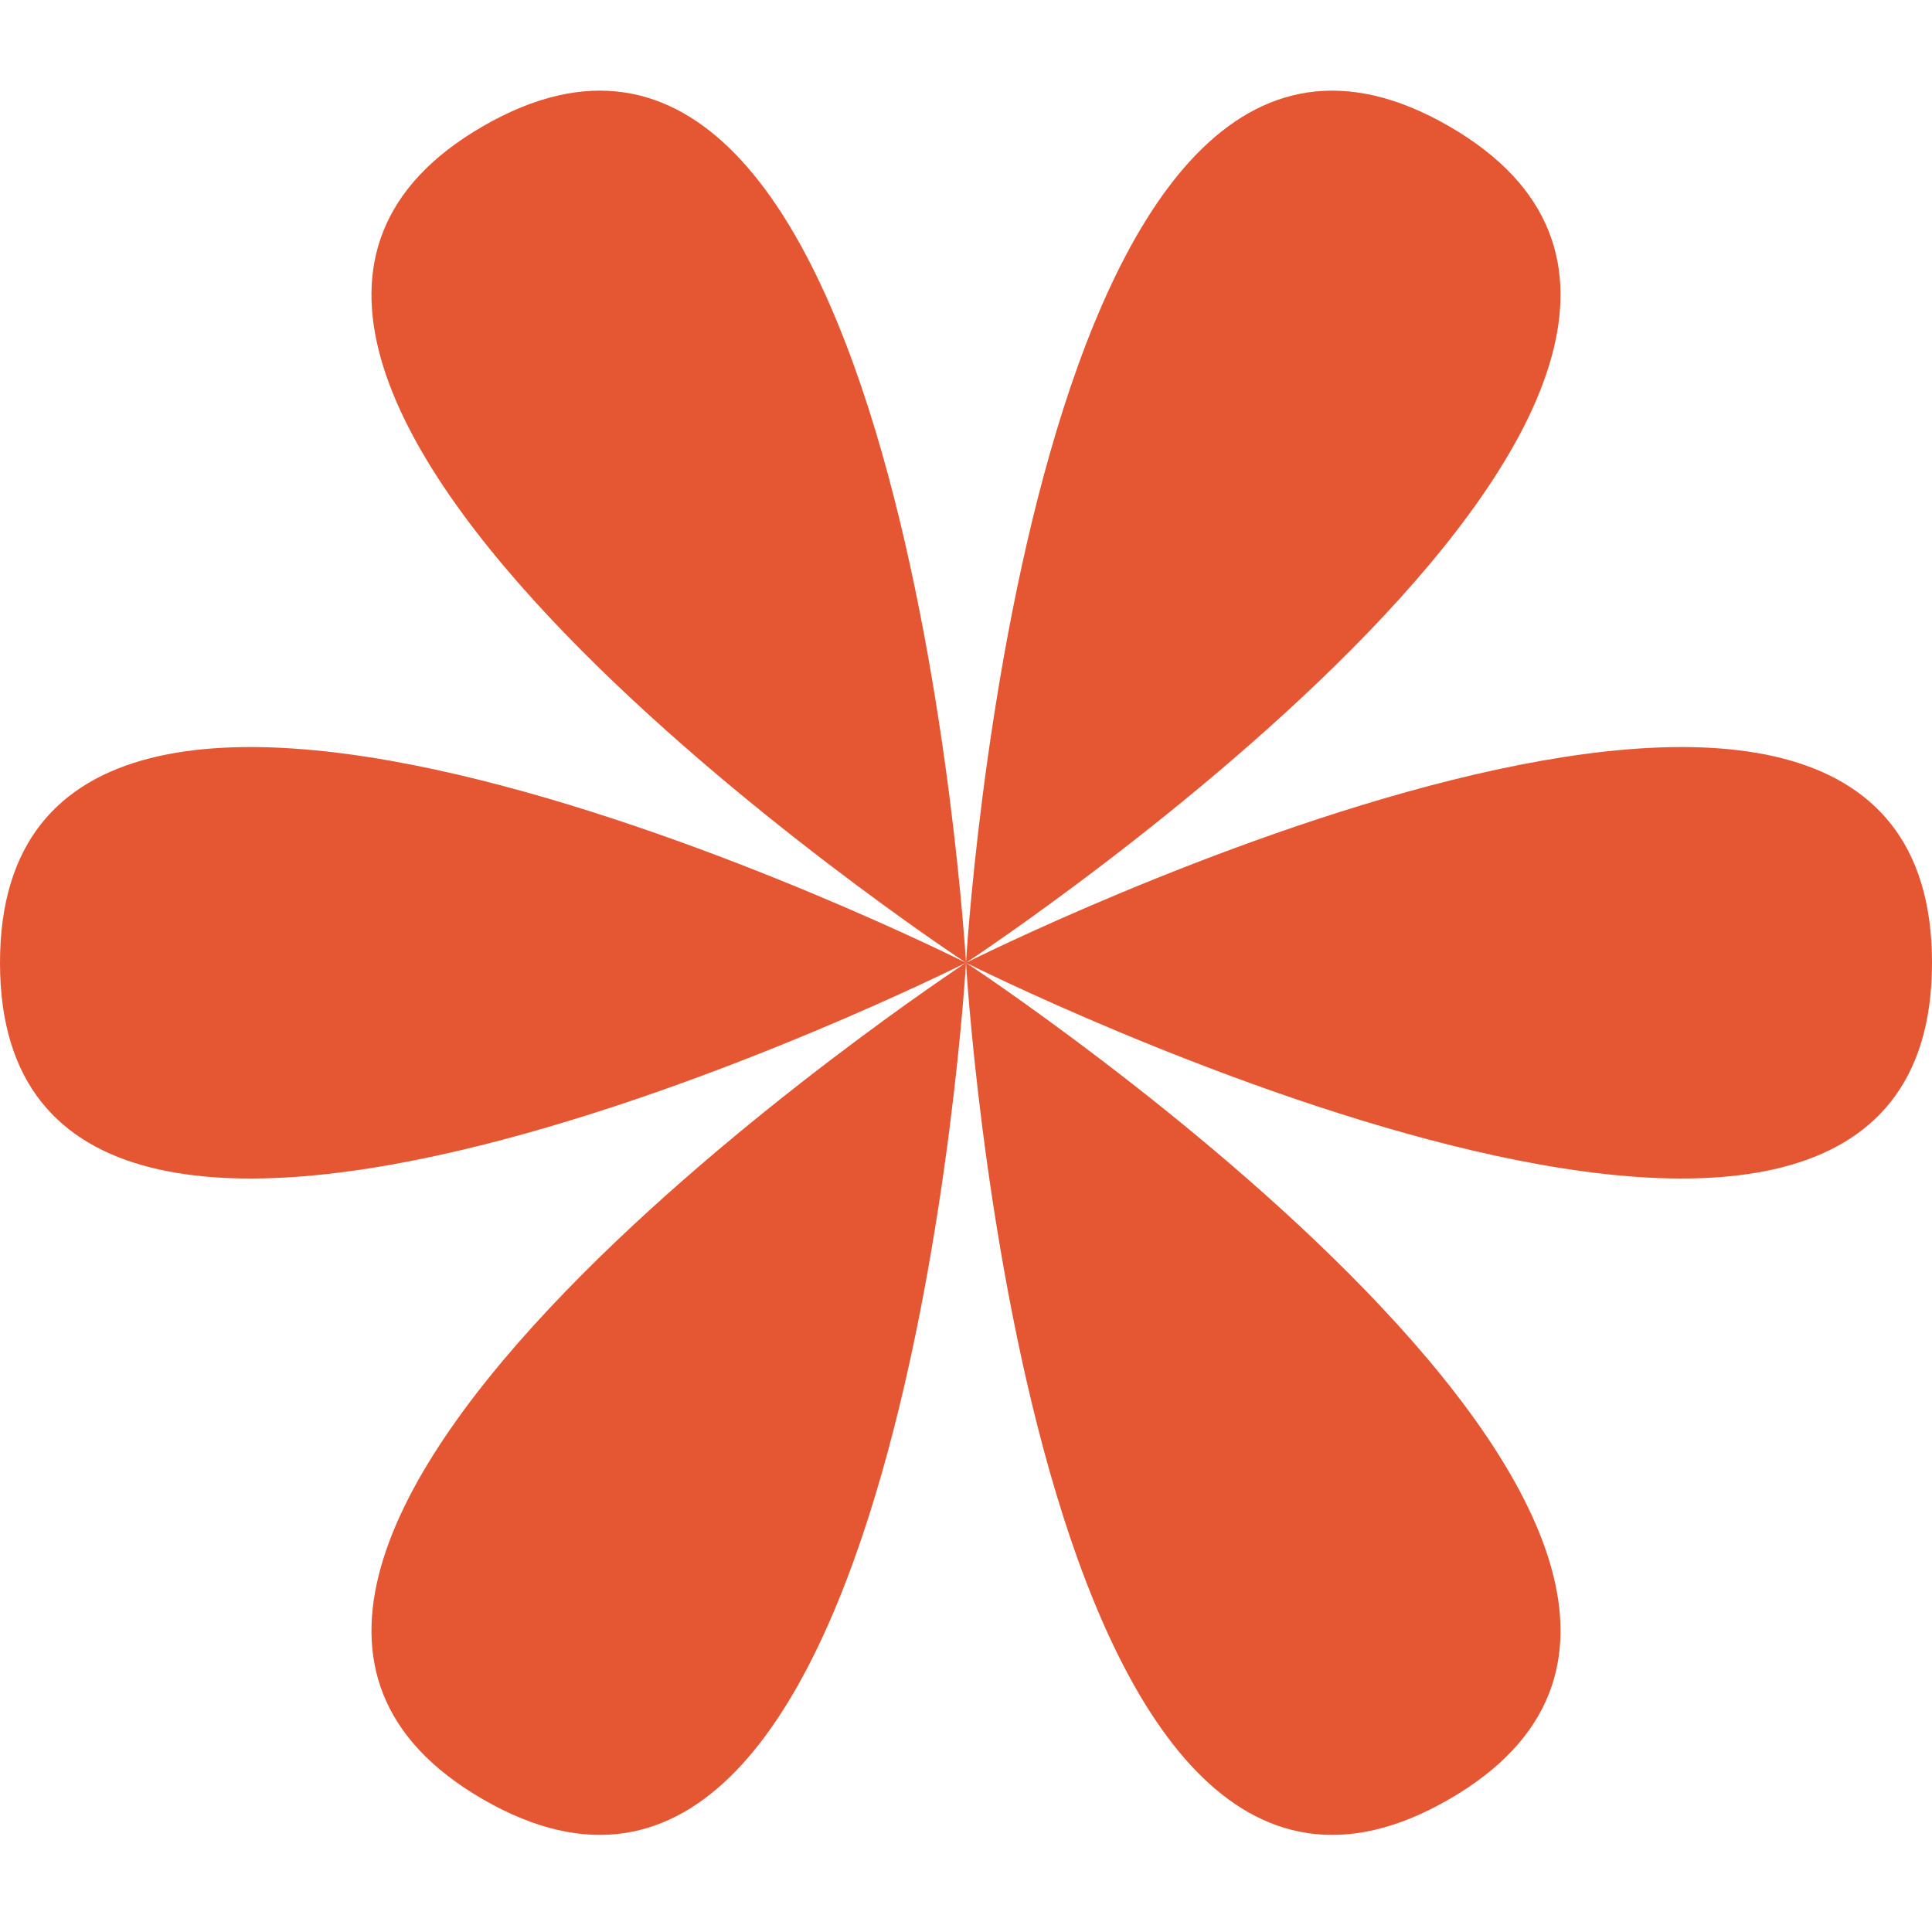
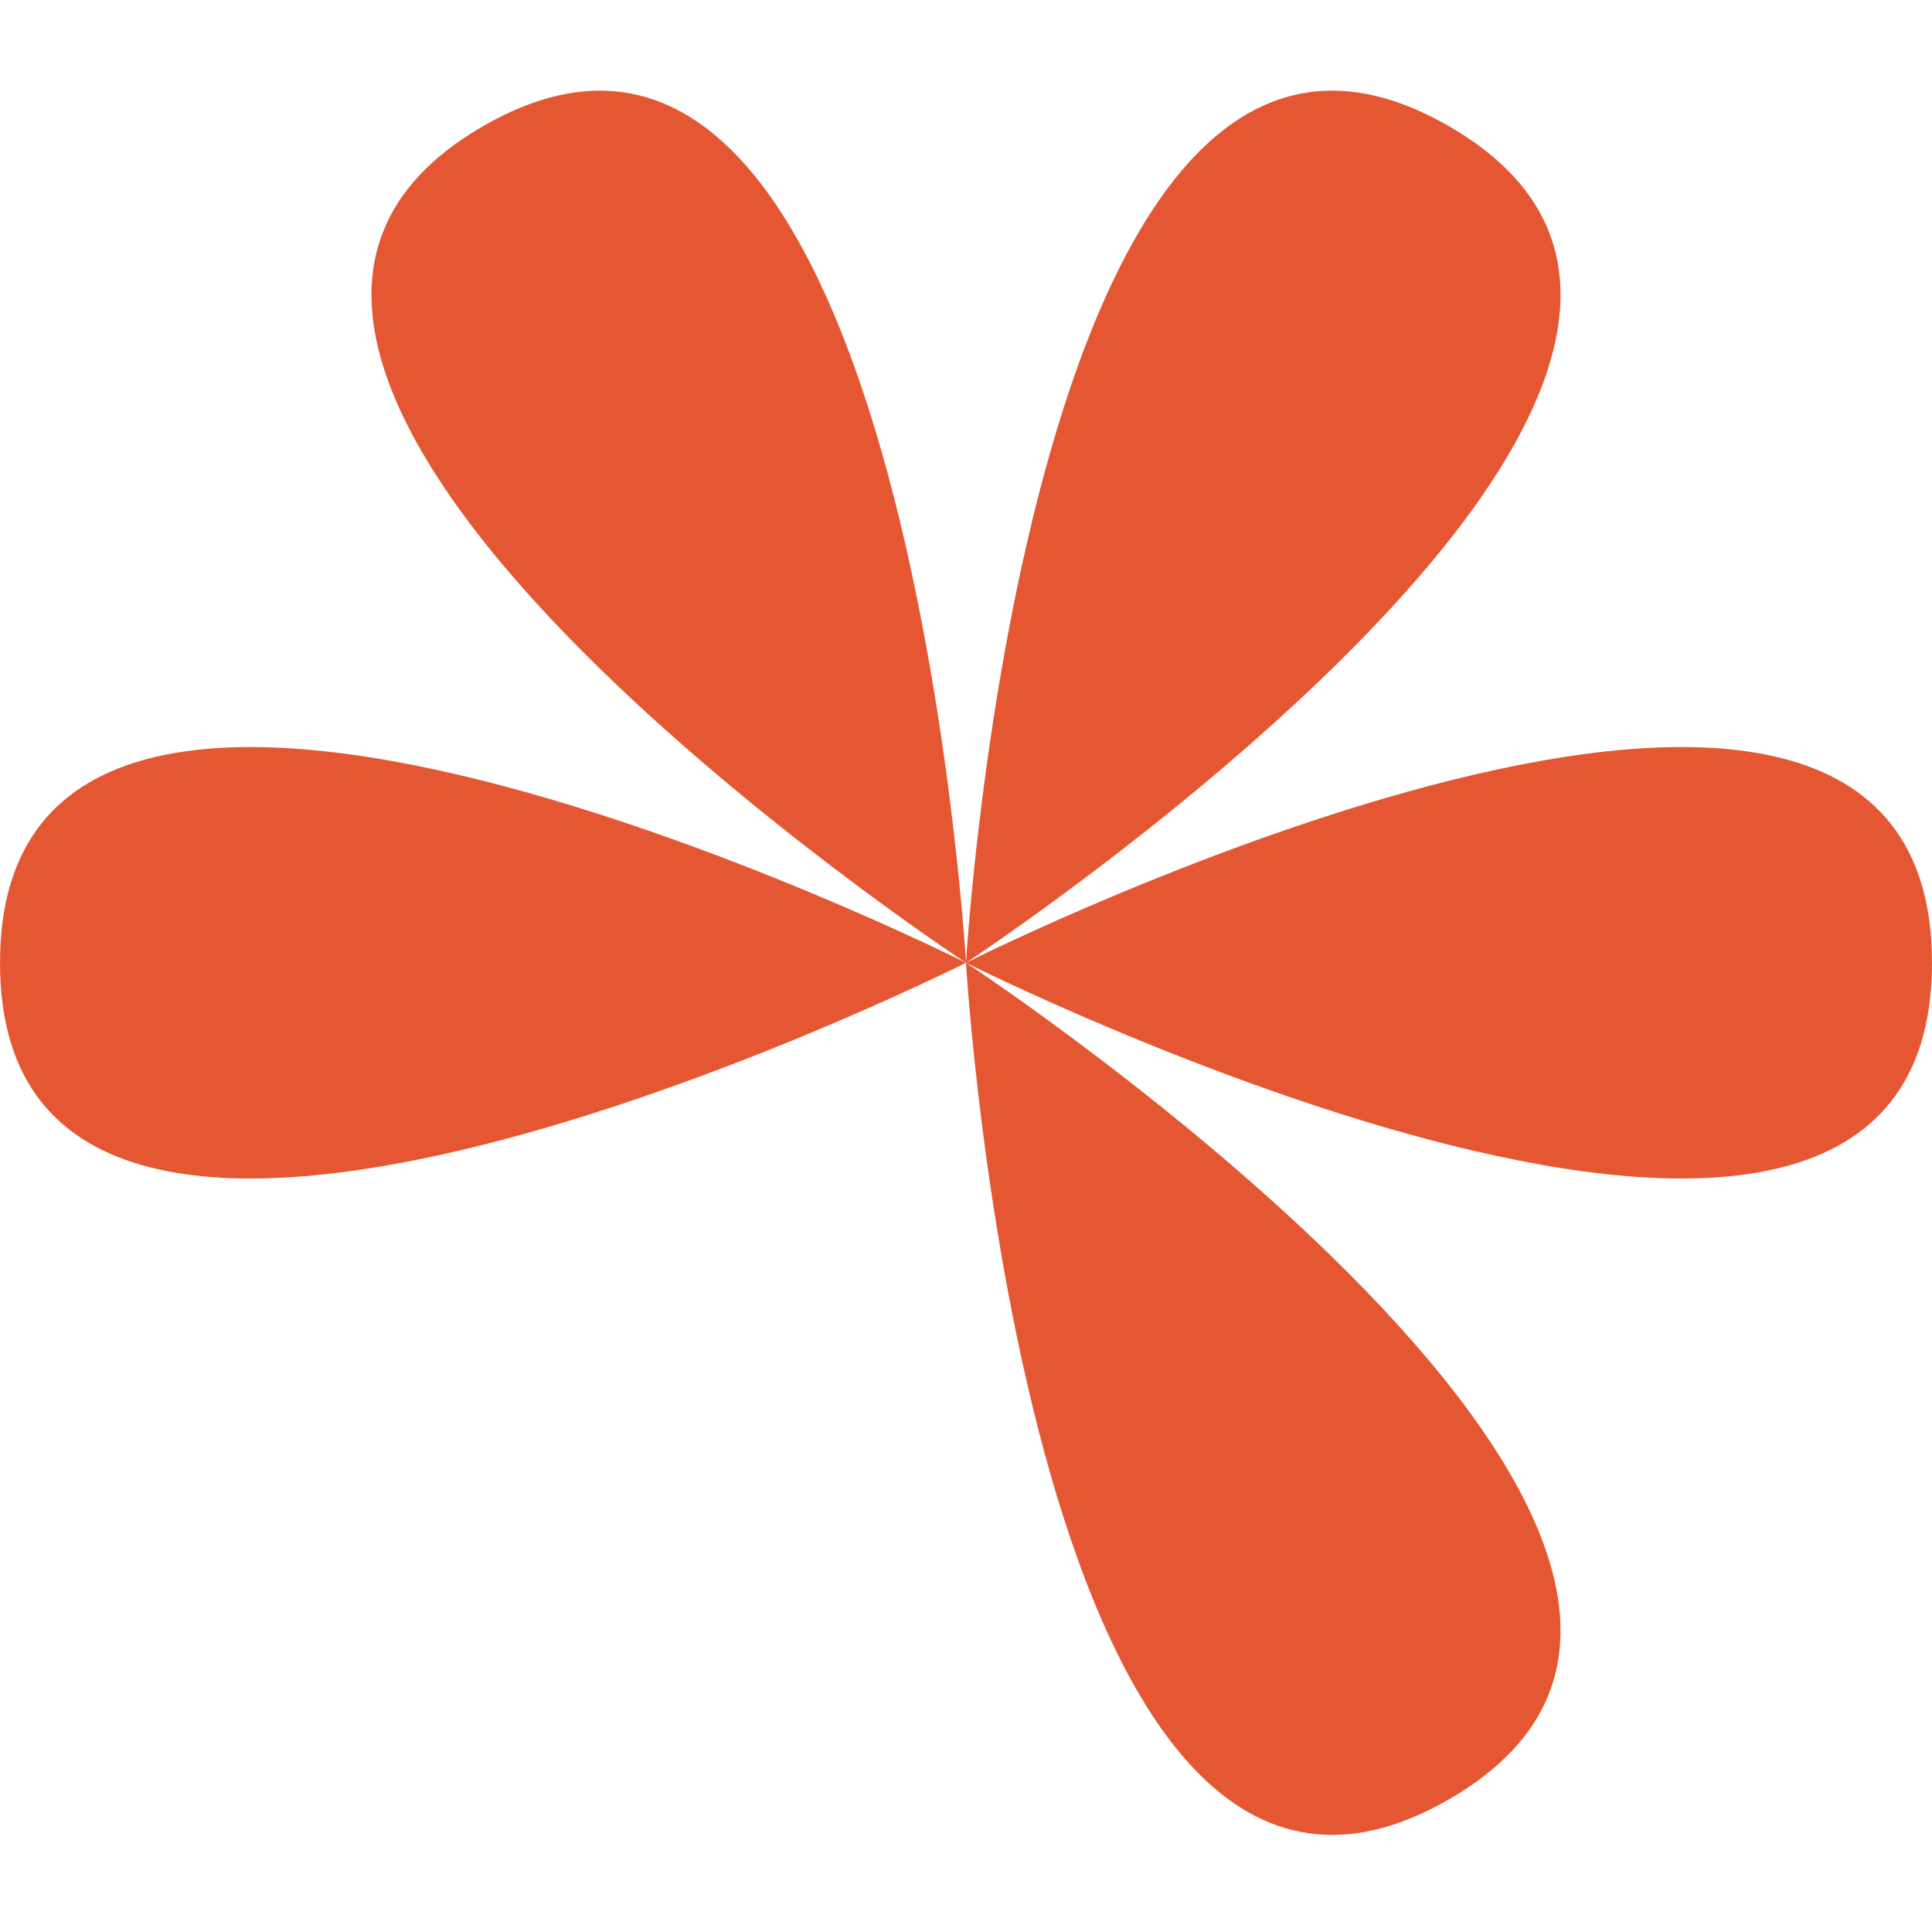
<svg xmlns="http://www.w3.org/2000/svg" width="68" height="68" viewBox="0 0 68 68" fill="none">
-   <path fill-rule="evenodd" clip-rule="evenodd" d="M34.002 33.886C34.262 33.714 65.735 12.949 51 4.442C36.227 -4.088 34.007 33.771 34 33.886L34 33.886C34 33.886 34 33.886 34 33.886C33.993 33.771 31.773 -4.088 17 4.442C2.264 12.95 33.741 33.717 33.998 33.886C33.706 33.739 0 16.876 0 33.887C0 50.924 33.809 33.982 33.999 33.887C33.845 33.989 2.24 54.81 17 63.331C31.783 71.867 33.996 33.952 34 33.887L34 33.887L34 33.887C34.004 33.952 36.217 71.867 51 63.331C65.759 54.81 34.159 33.991 34.001 33.887C34.194 33.984 68 50.923 68 33.887C68 16.877 34.297 33.737 34.002 33.886Z" fill="#E55733" />
+   <path fill-rule="evenodd" clip-rule="evenodd" d="M34.002 33.886C34.262 33.714 65.735 12.949 51 4.442C36.227 -4.088 34.007 33.771 34 33.886L34 33.886C34 33.886 34 33.886 34 33.886C33.993 33.771 31.773 -4.088 17 4.442C2.264 12.95 33.741 33.717 33.998 33.886C33.706 33.739 0 16.876 0 33.887C0 50.924 33.809 33.982 33.999 33.887C31.783 71.867 33.996 33.952 34 33.887L34 33.887L34 33.887C34.004 33.952 36.217 71.867 51 63.331C65.759 54.81 34.159 33.991 34.001 33.887C34.194 33.984 68 50.923 68 33.887C68 16.877 34.297 33.737 34.002 33.886Z" fill="#E55733" />
</svg>